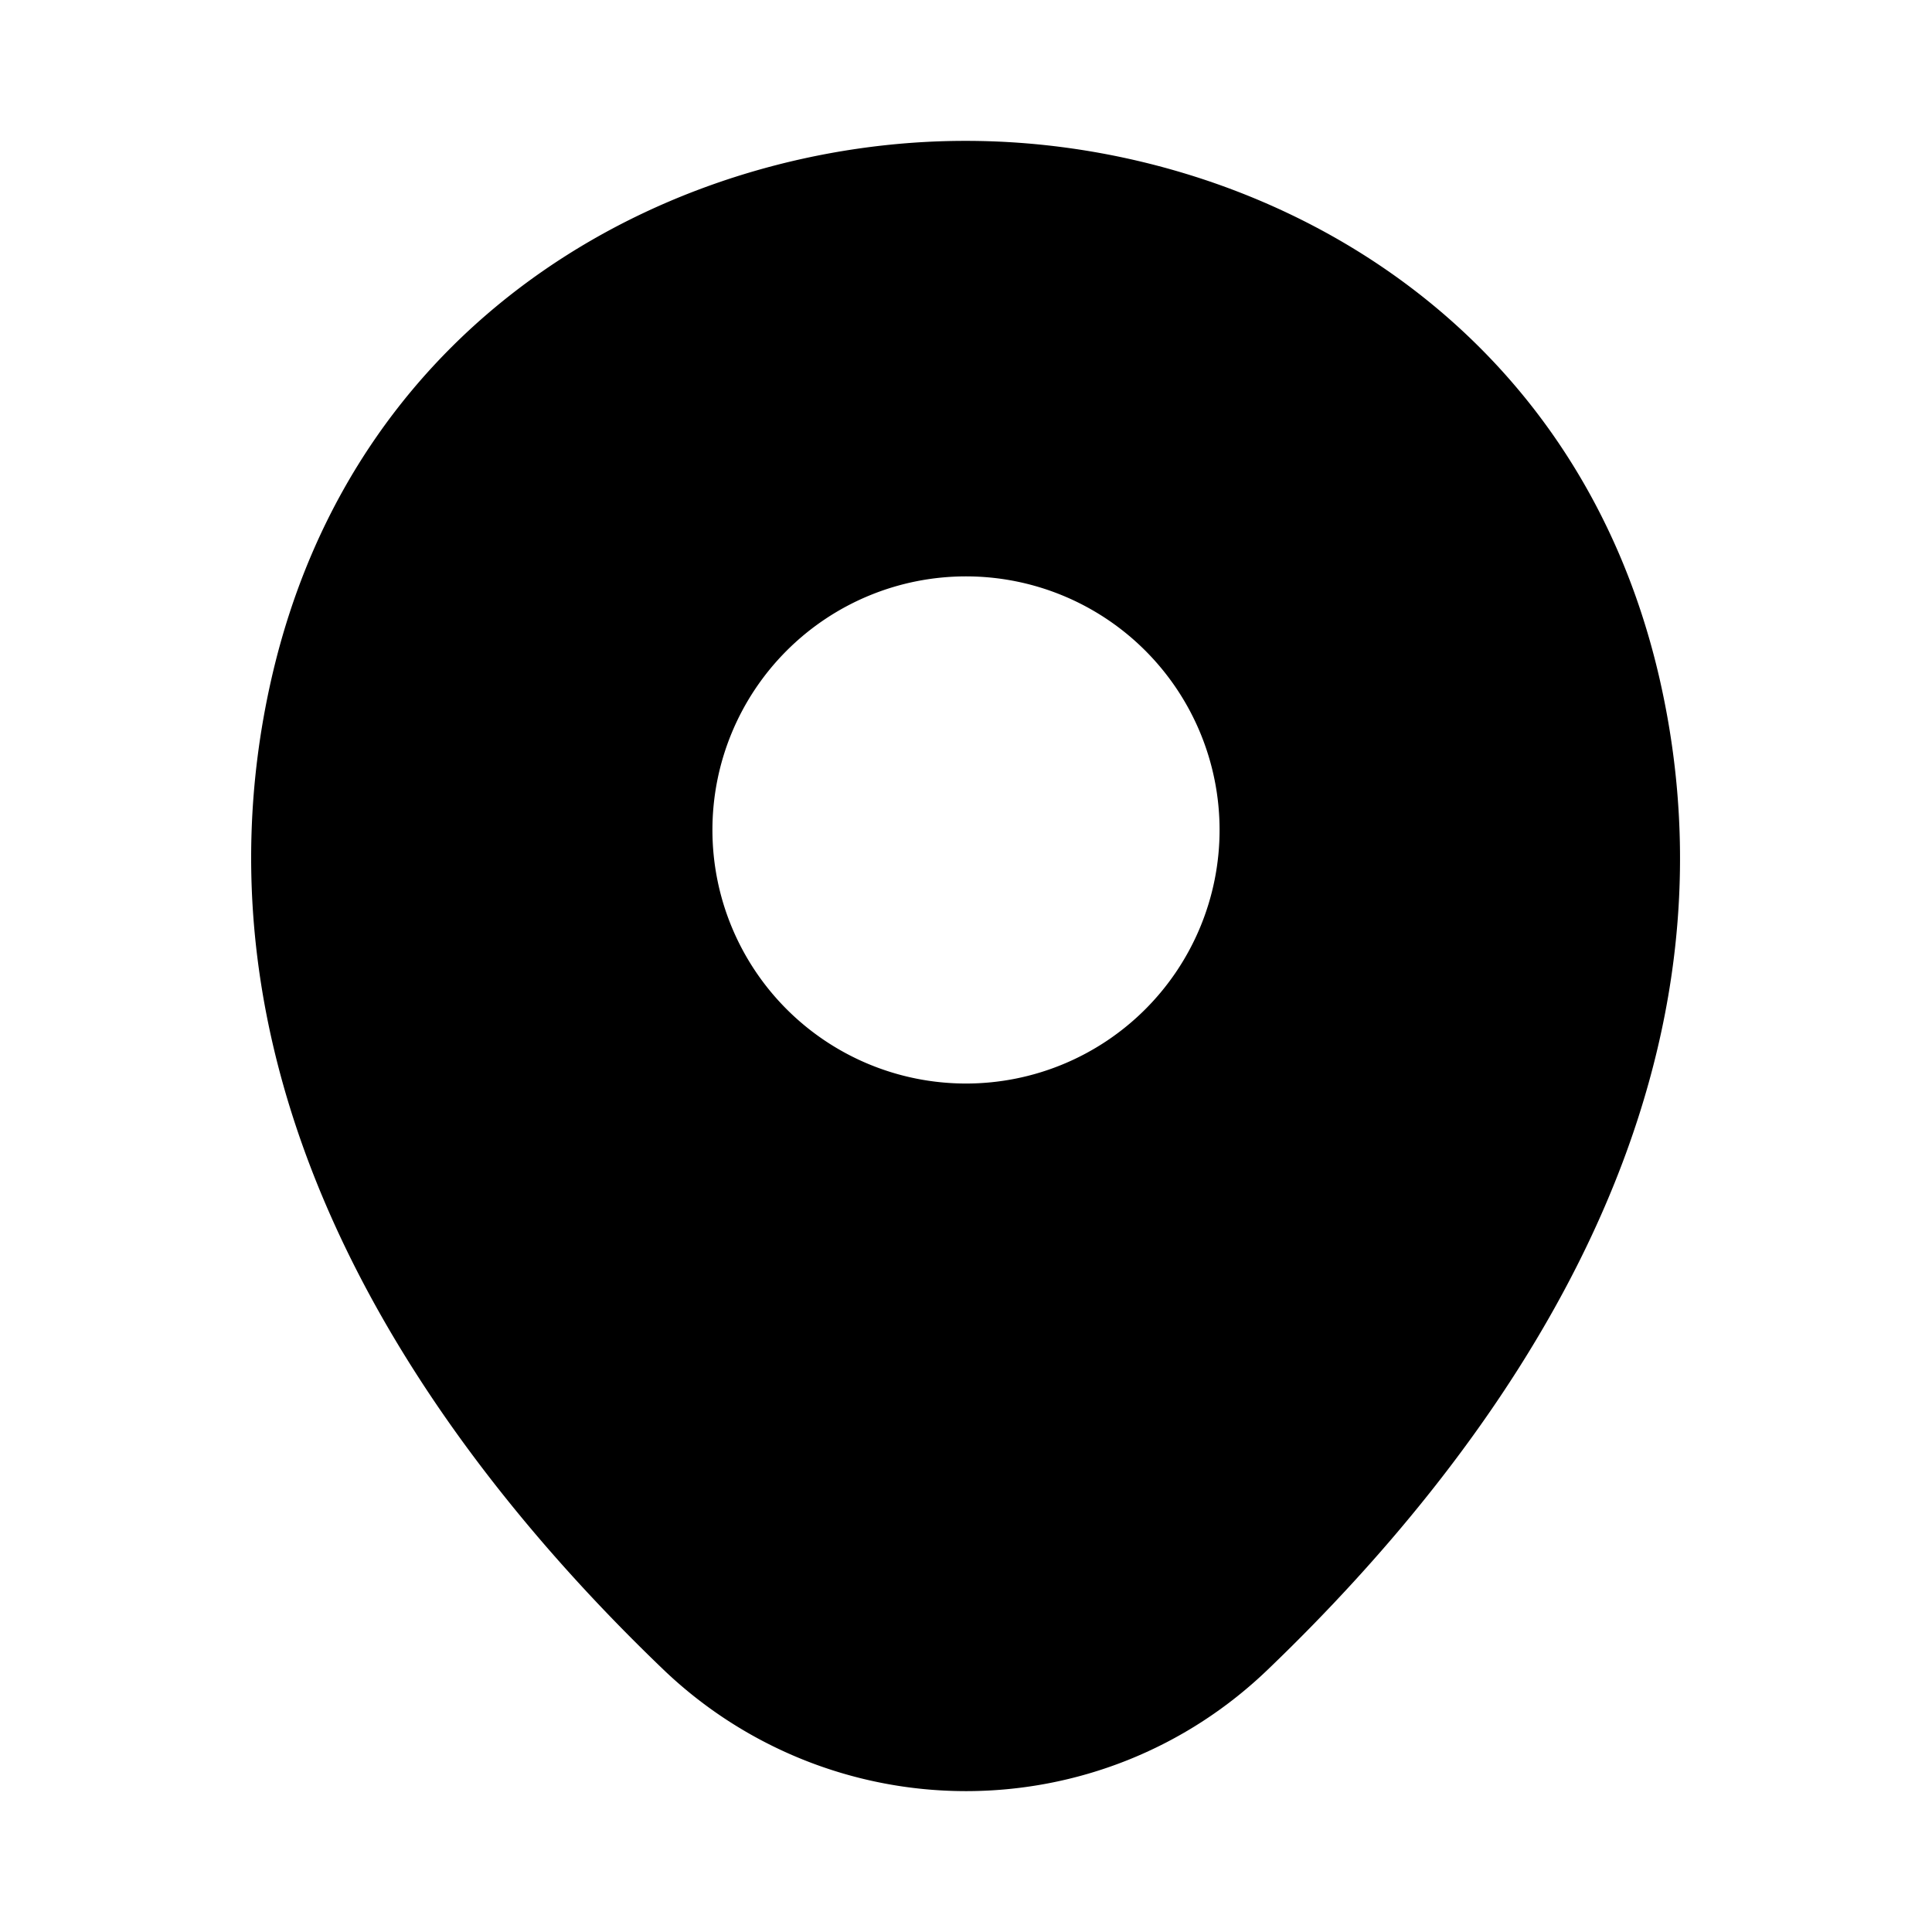
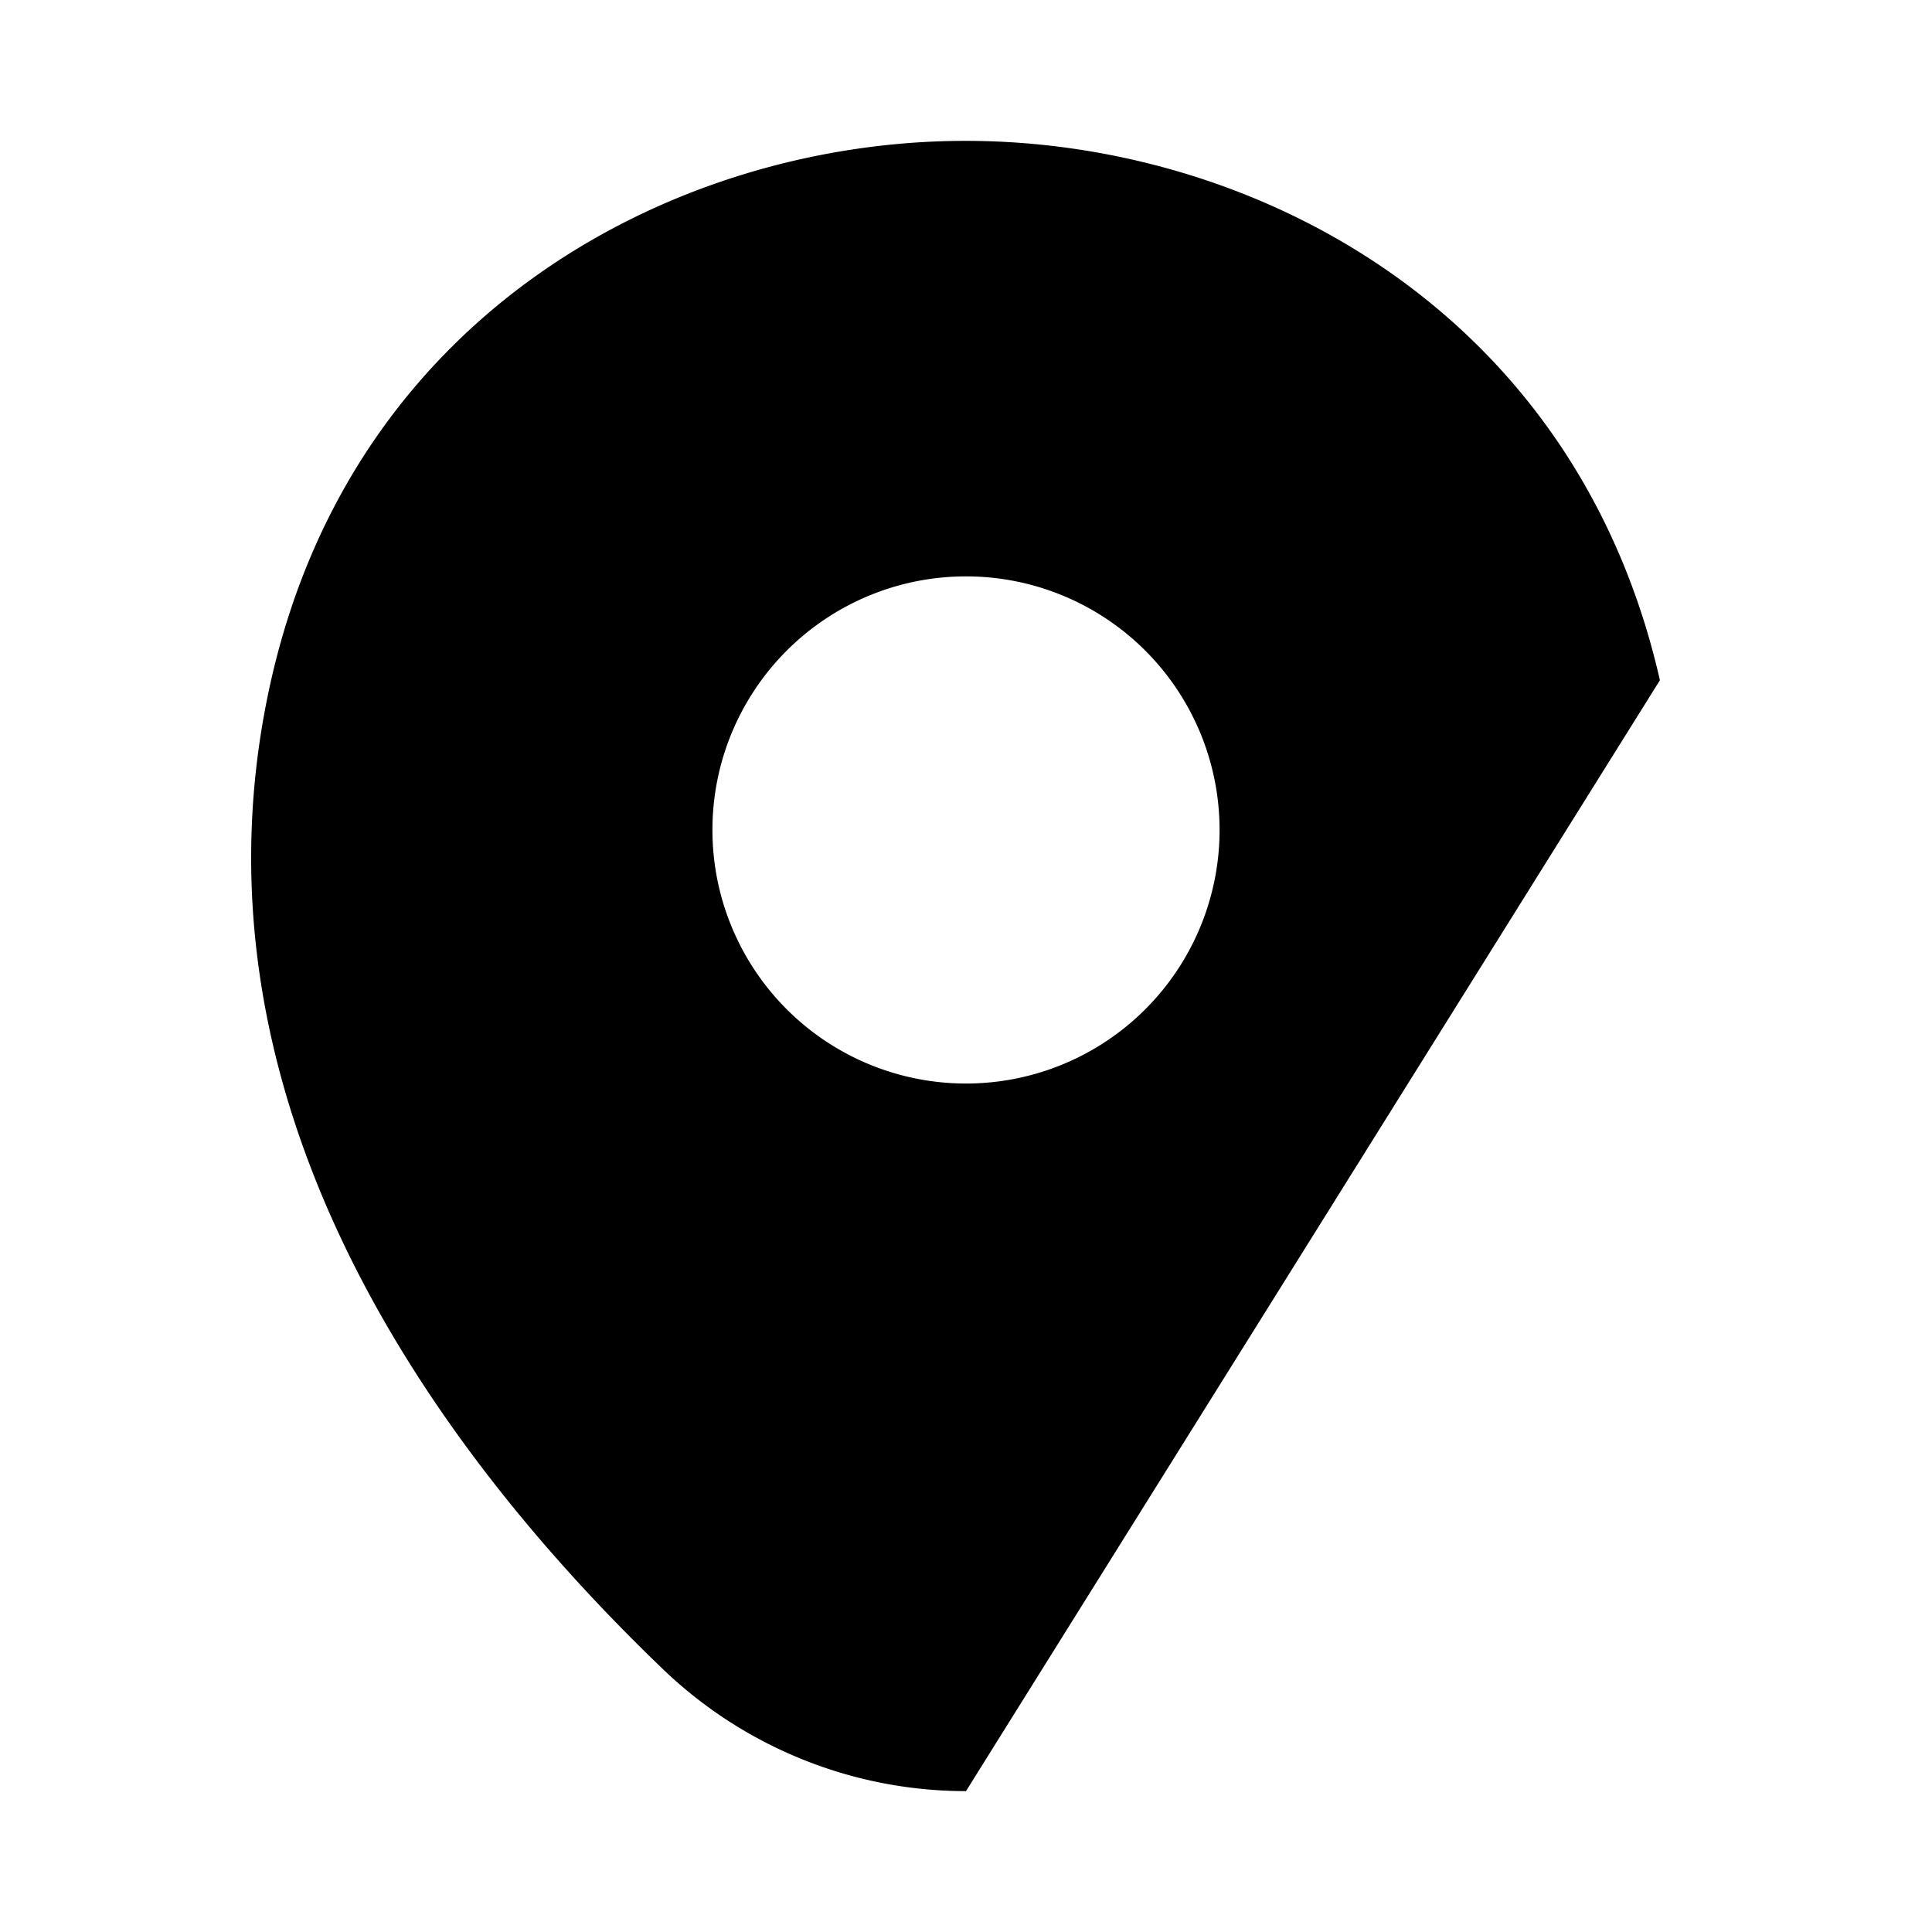
<svg xmlns="http://www.w3.org/2000/svg" width="24" height="24" viewBox="0 0 24 24" fill="none">
-   <path fill="currentColor" d="M20.62 8.45c-1.05-4.62-5.08-6.7-8.62-6.7h-.01c-3.53 0-7.57 2.07-8.62 6.69-1.17 5.16 1.99 9.53 4.85 12.28A5.436 5.436 0 0 0 12 22.25c1.36 0 2.72-.51 3.77-1.53 2.86-2.75 6.02-7.11 4.85-12.27ZM12 13.46a3.15 3.15 0 1 1 0-6.3 3.15 3.15 0 0 1 0 6.3Z" />
+   <path fill="currentColor" d="M20.62 8.45c-1.05-4.62-5.08-6.7-8.62-6.7h-.01c-3.53 0-7.57 2.07-8.62 6.69-1.17 5.16 1.99 9.53 4.85 12.28A5.436 5.436 0 0 0 12 22.25ZM12 13.46a3.15 3.15 0 1 1 0-6.3 3.15 3.15 0 0 1 0 6.3Z" />
</svg>